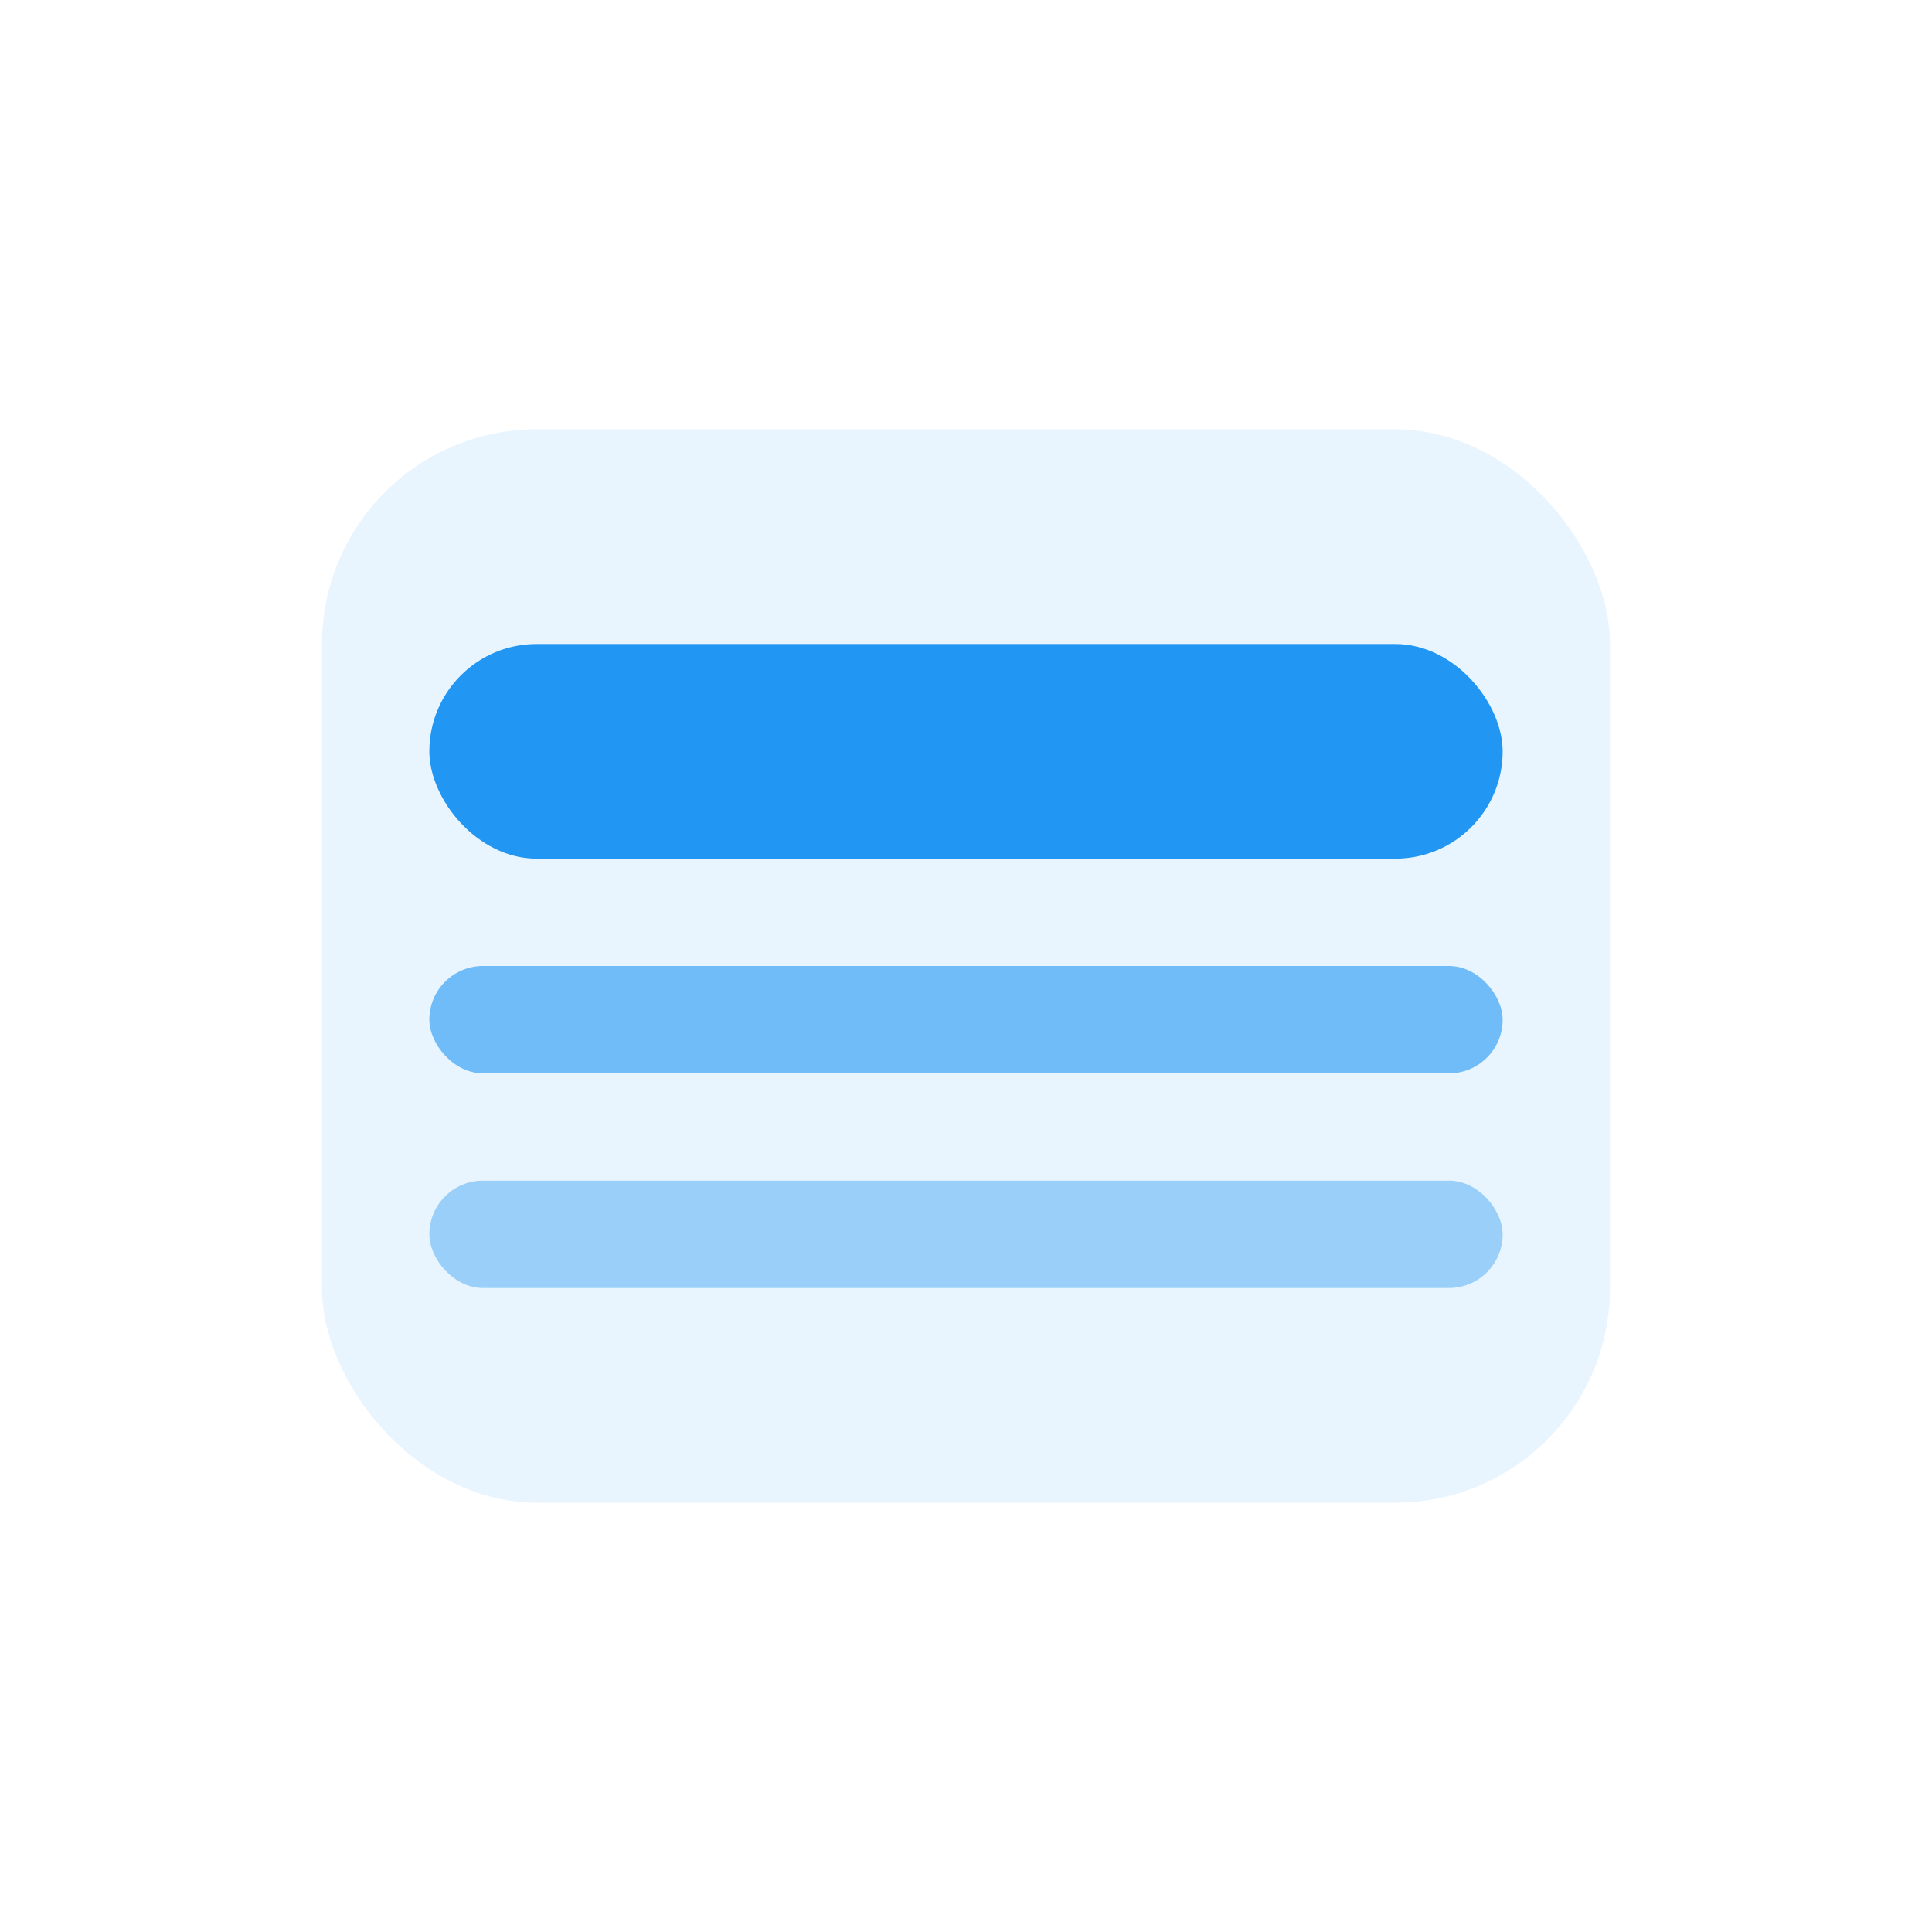
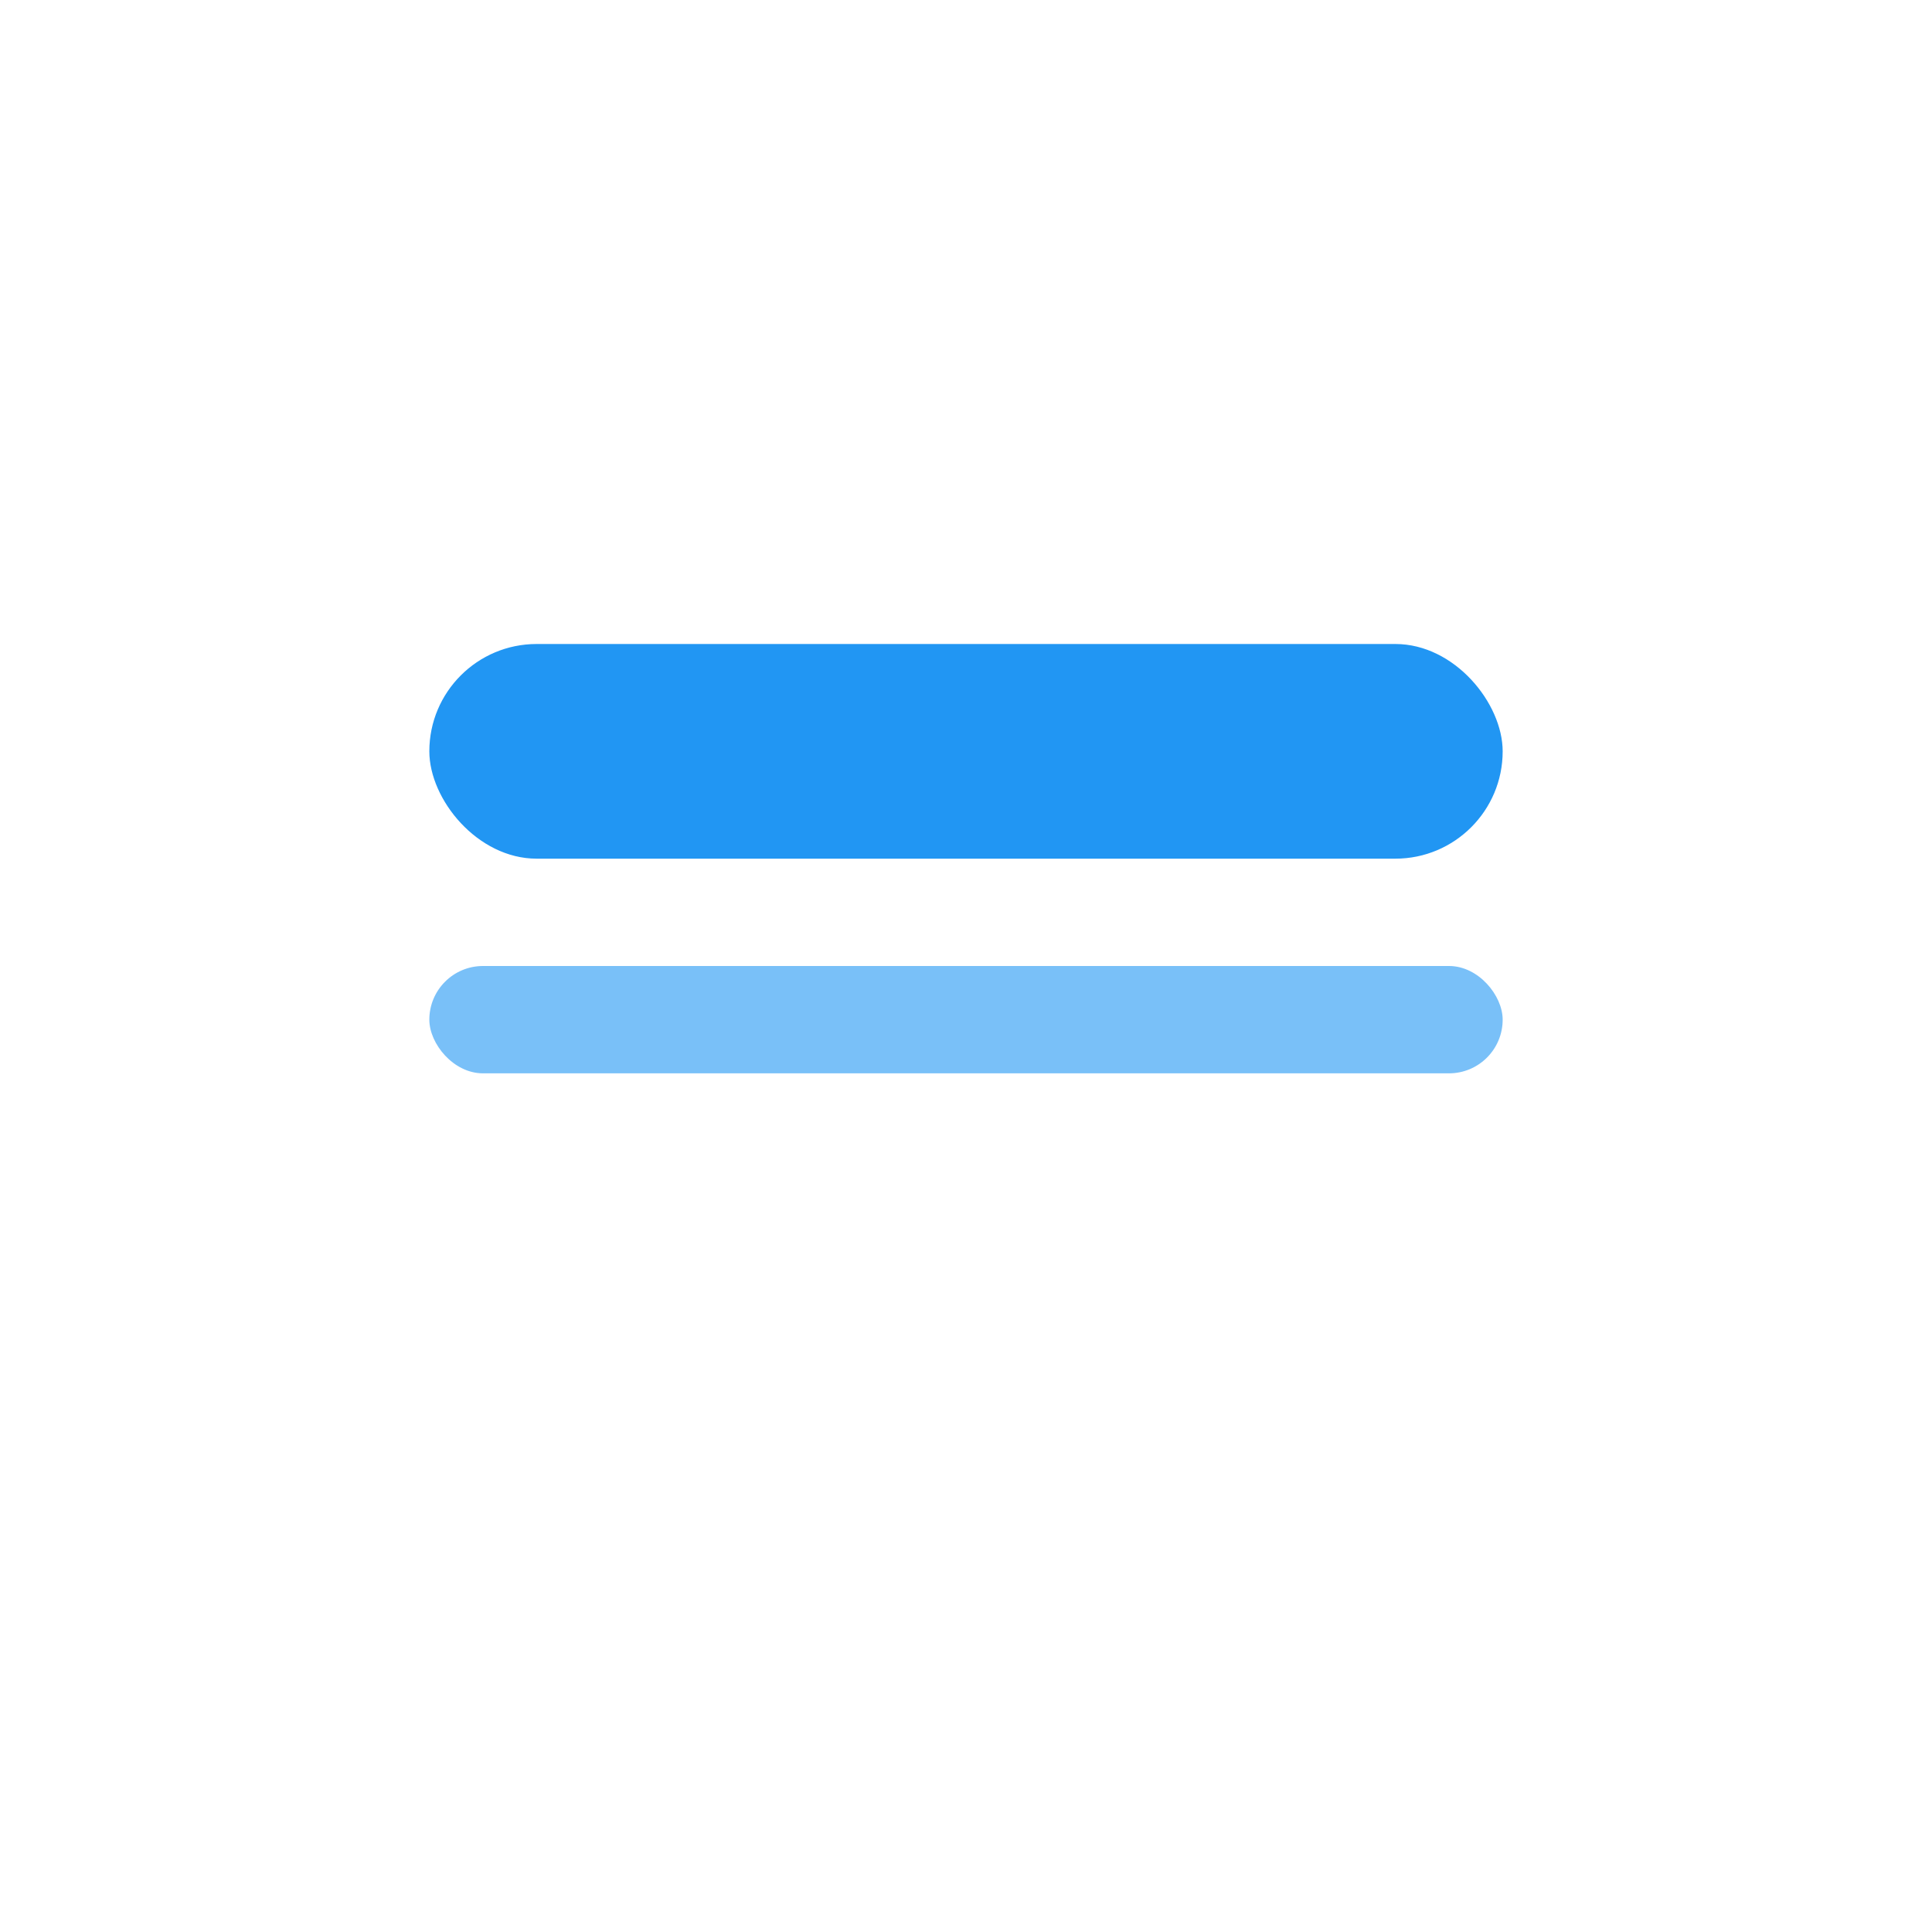
<svg xmlns="http://www.w3.org/2000/svg" width="72" height="72" viewBox="0 0 72 72" fill="none">
-   <rect x="12" y="16" width="48" height="40" rx="8" fill="#2196F3" fill-opacity="0.1" />
  <rect x="16" y="24" width="40" height="8" rx="4" fill="#2196F3" />
  <rect x="16" y="36" width="40" height="4" rx="2" fill="#2196F3" fill-opacity="0.6" />
-   <rect x="16" y="44" width="40" height="4" rx="2" fill="#2196F3" fill-opacity="0.4" />
</svg>